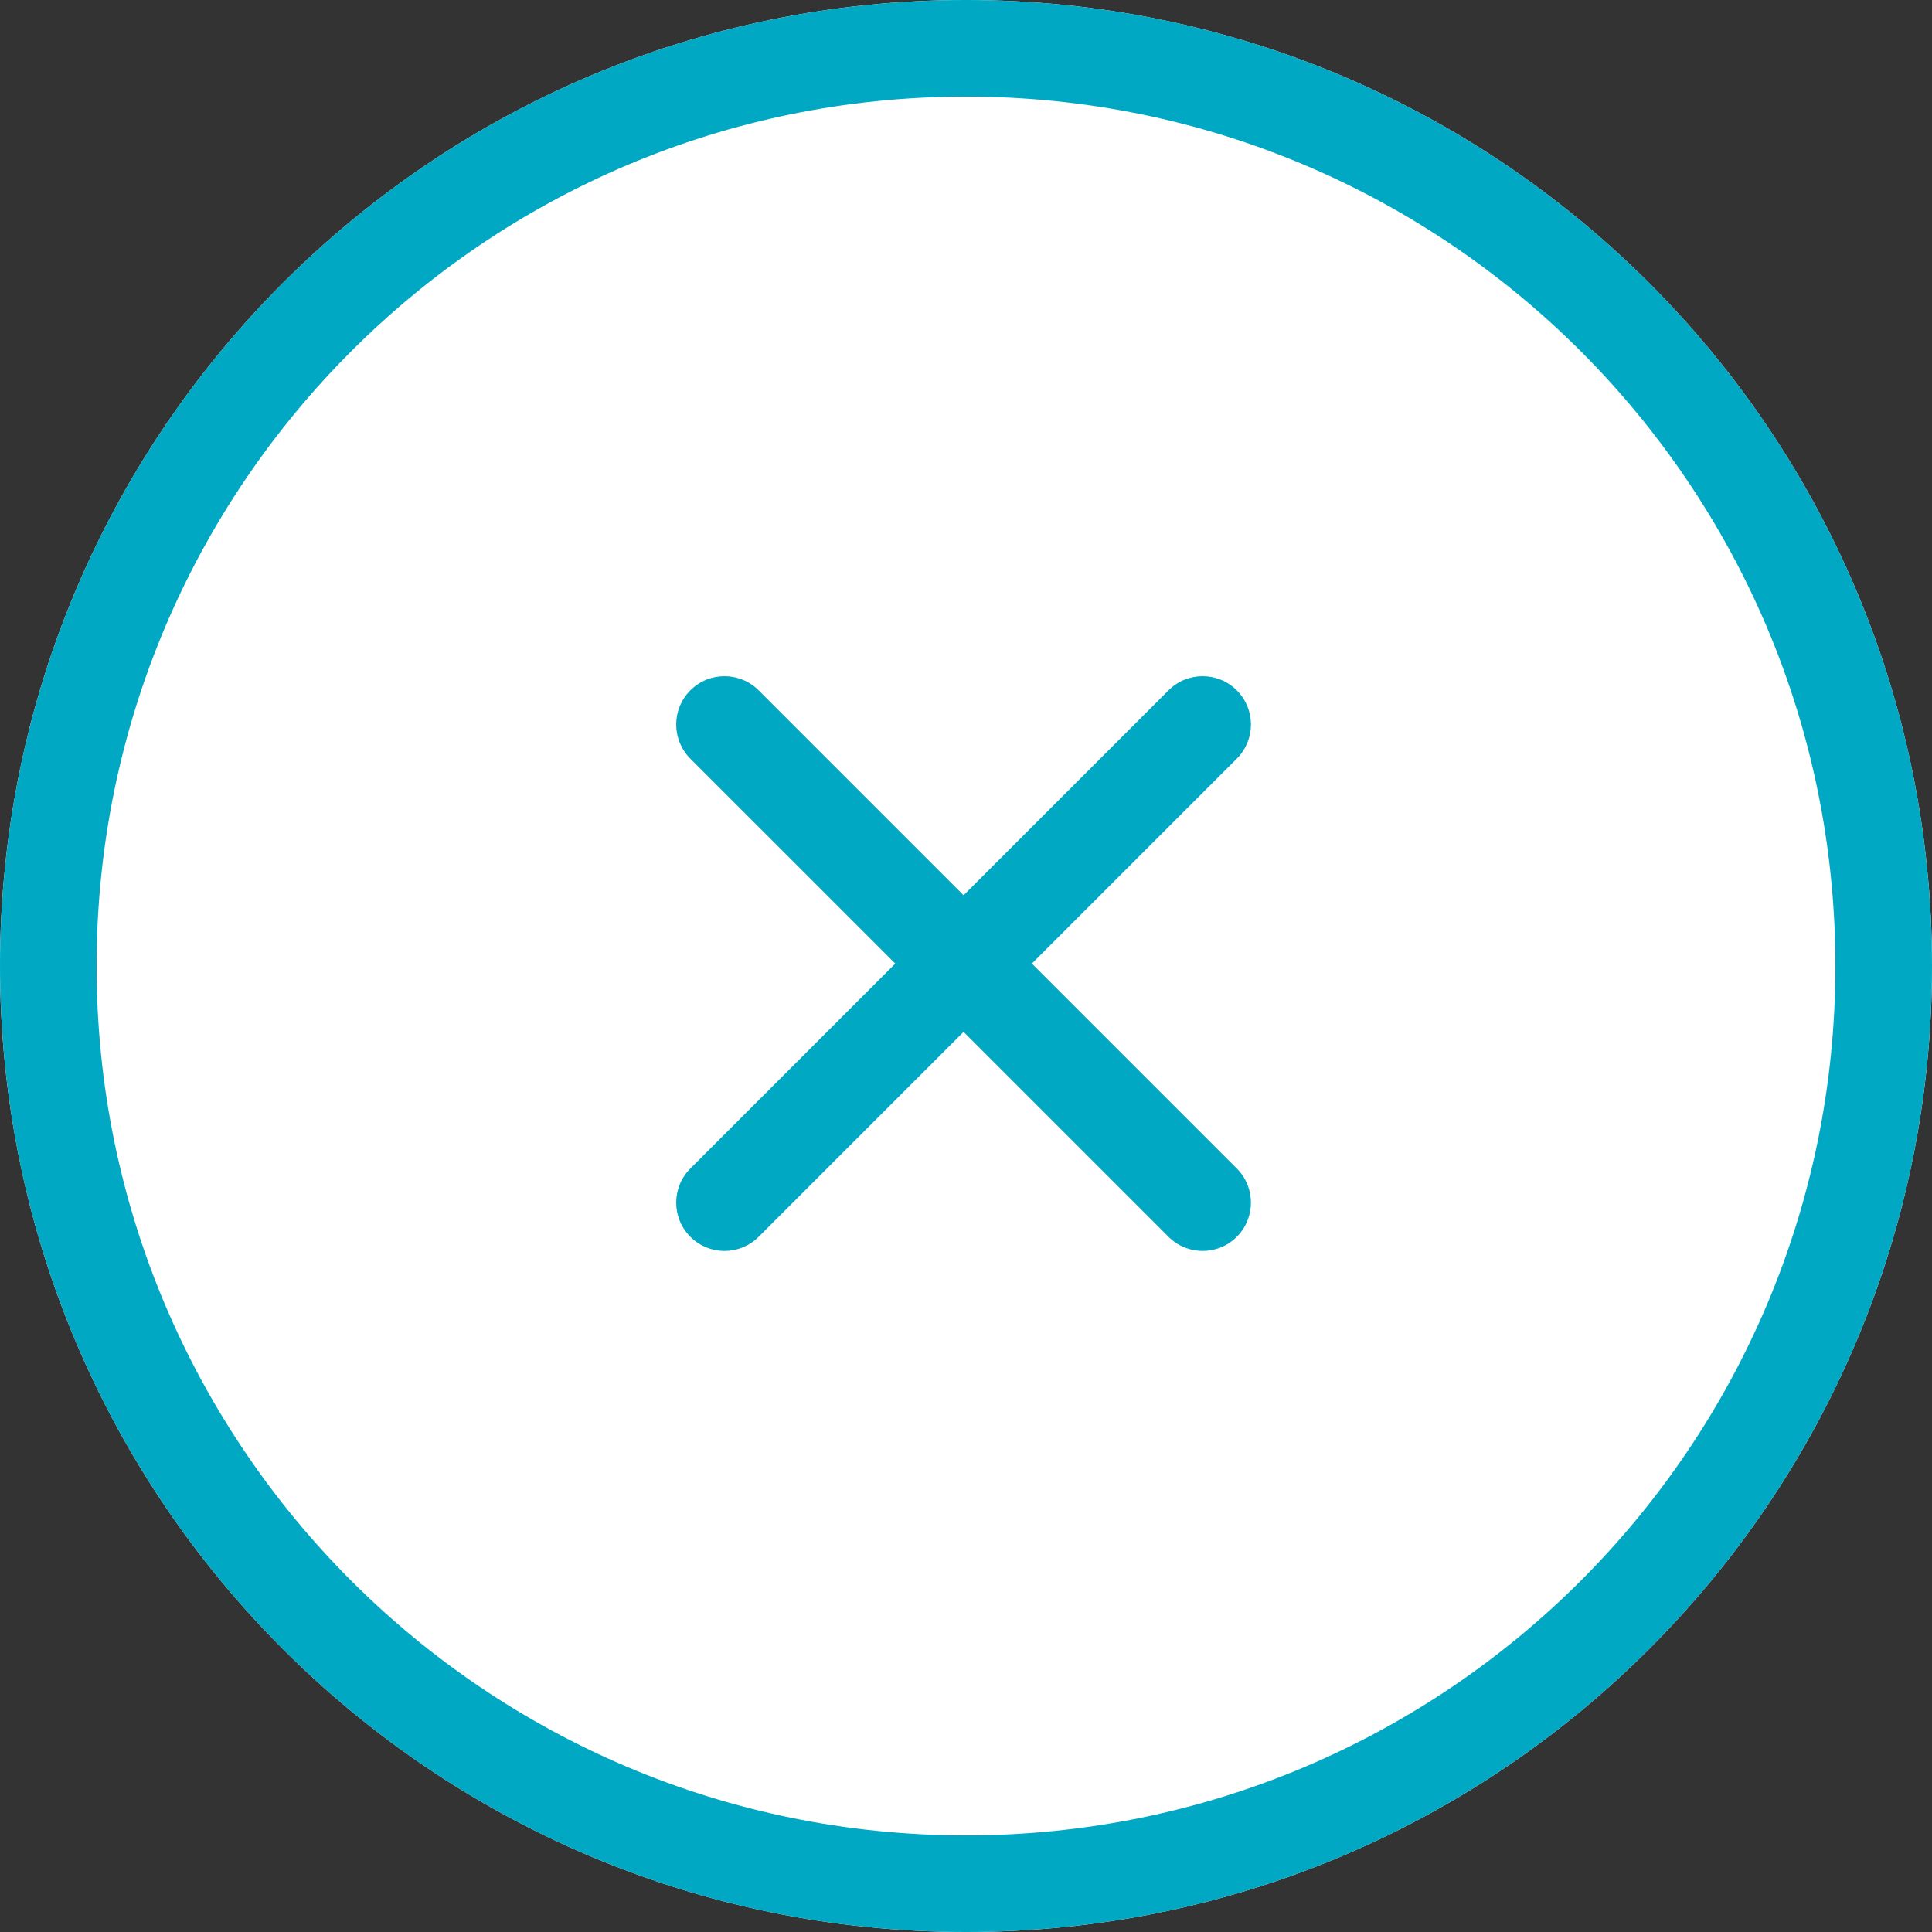
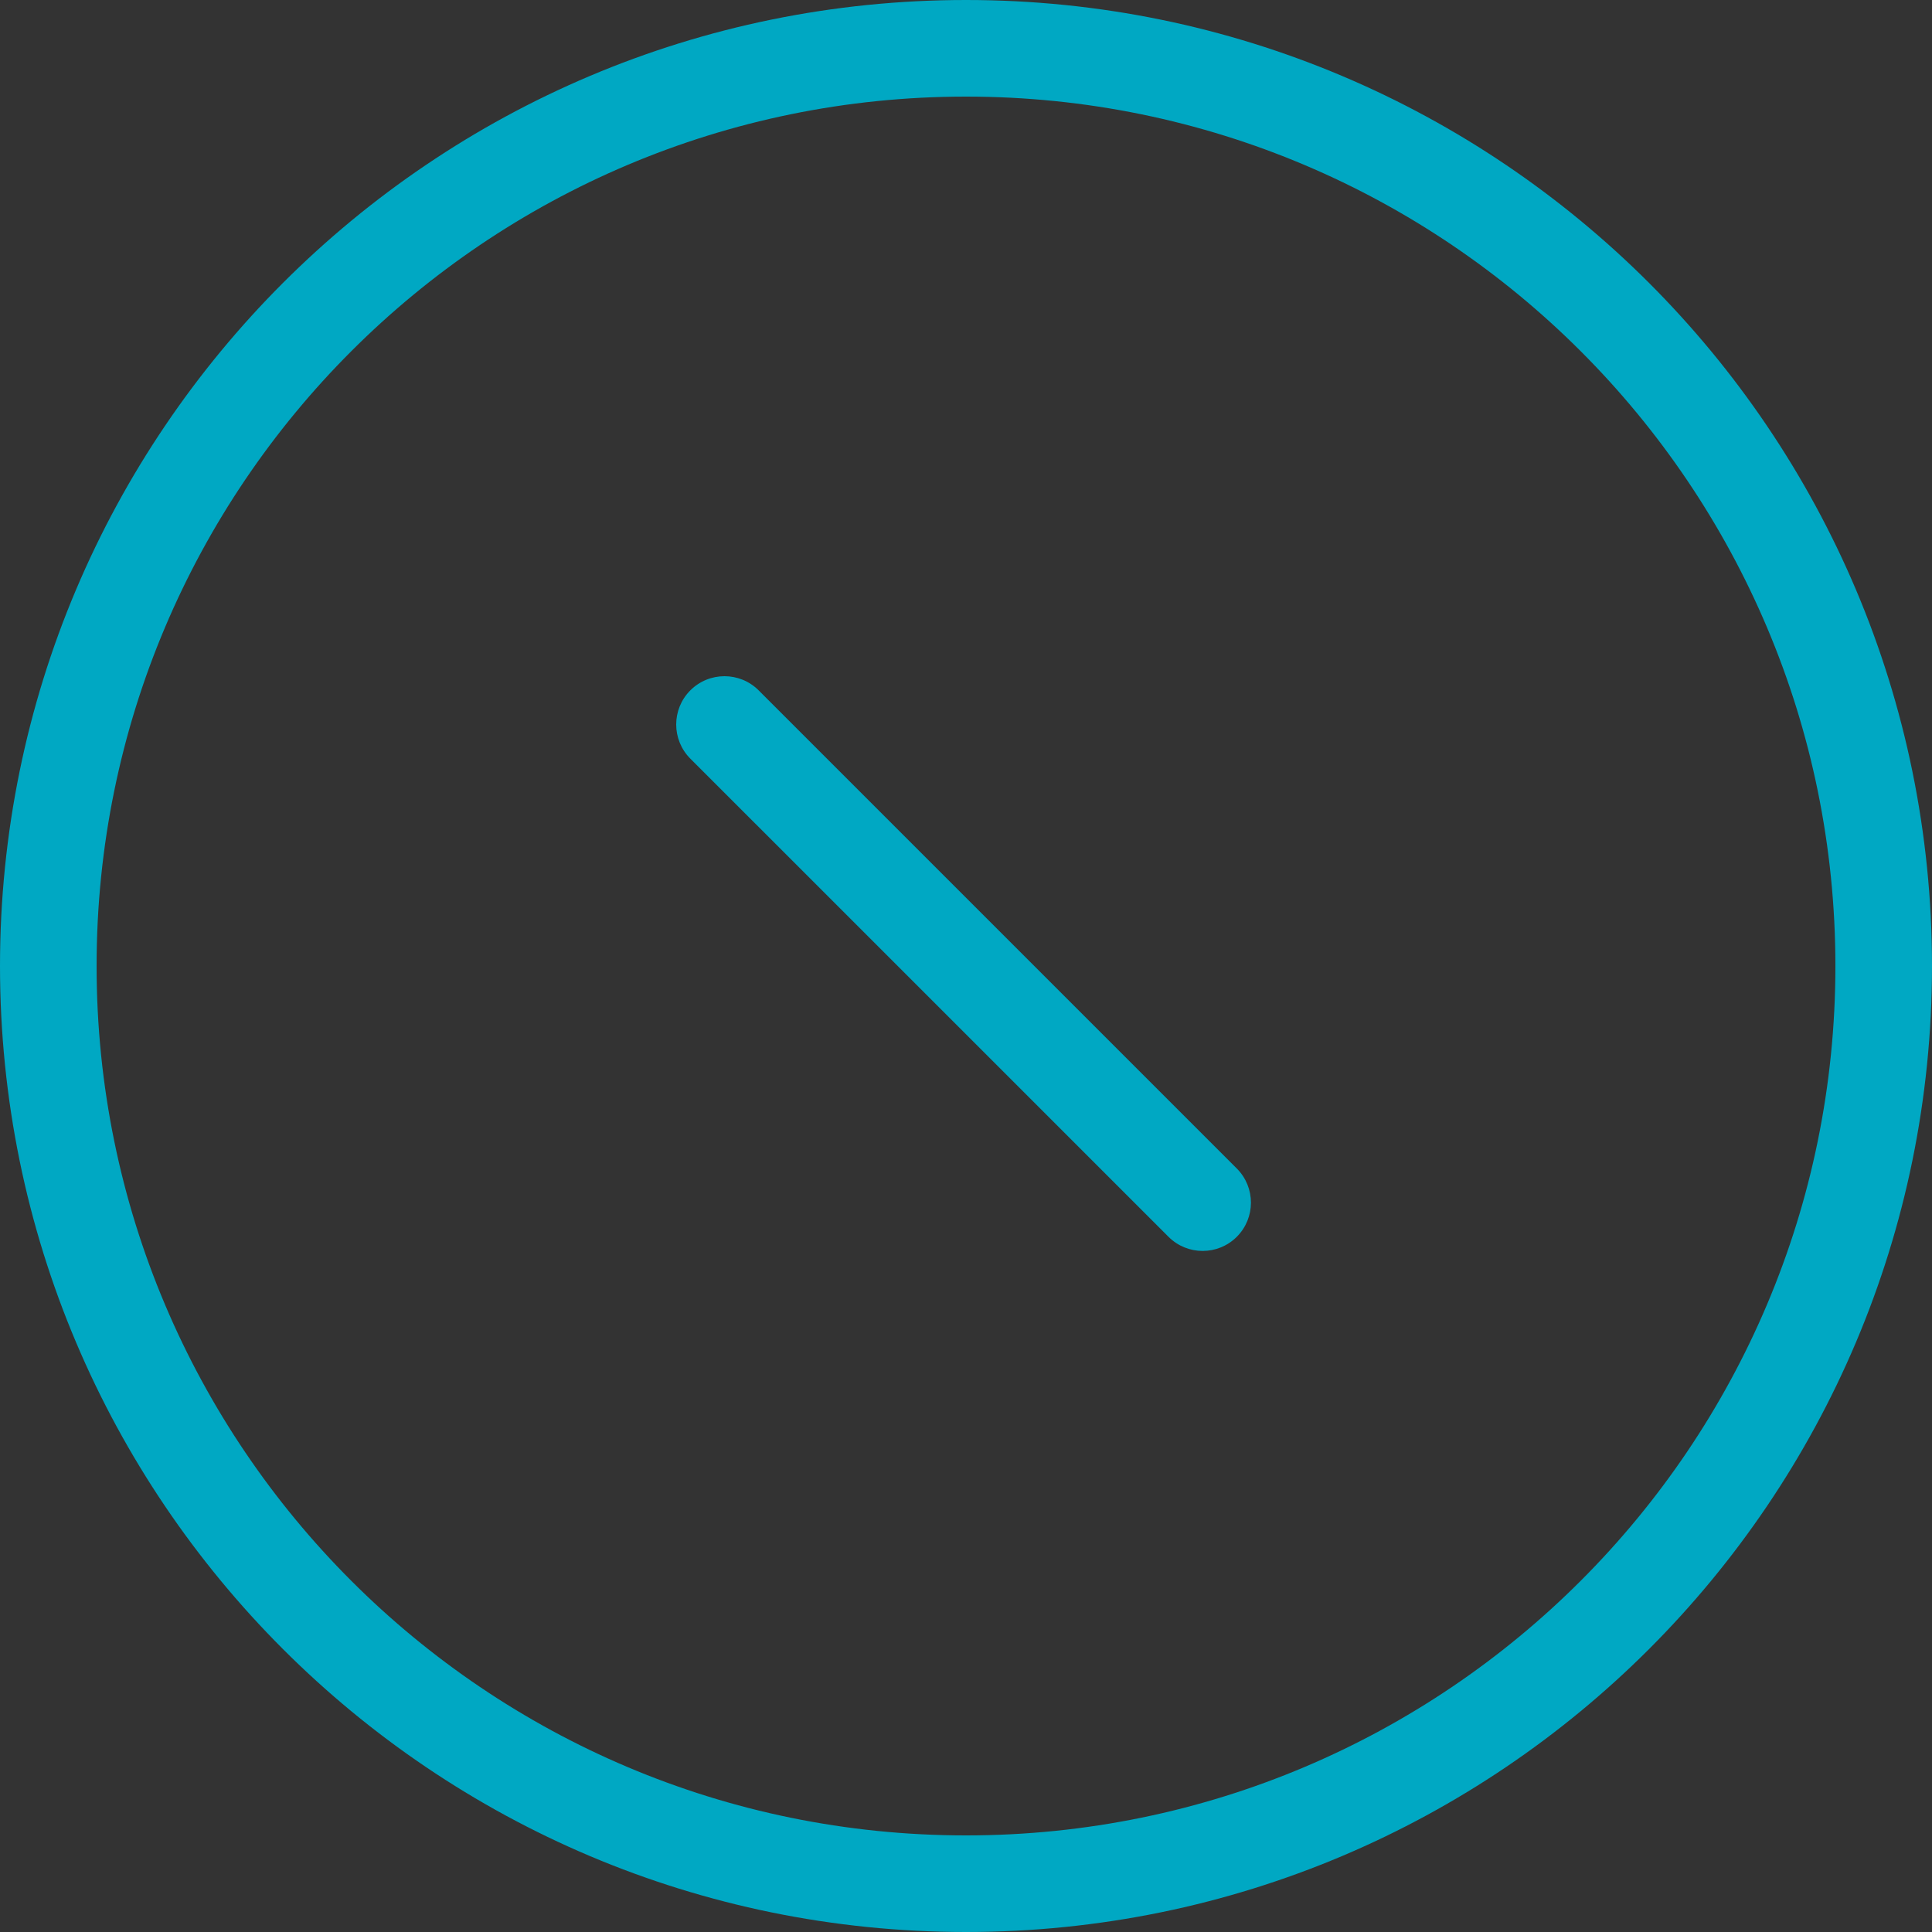
<svg xmlns="http://www.w3.org/2000/svg" width="80" height="80" viewBox="0 0 80 80" fill="none">
  <rect x="0" y="0" width="80" height="80" fill="#333333" stroke="none" />
-   <path d="M80 40C80 62.091 62.091 80 40 80C17.909 80 0 62.091 0 40C0 17.909 17.909 0 40 0C62.091 0 80 17.909 80 40Z" fill="white" />
  <path d="M76 40C76 20.118 59.882 4 40 4C20.118 4 4 20.118 4 40C4 59.882 20.118 76 40 76V80C17.909 80 0 62.091 0 40C0 17.909 17.909 0 40 0C62.091 0 80 17.909 80 40C80 62.091 62.091 80 40 80V76C59.882 76 76 59.882 76 40Z" fill="#00A8C3" />
  <path d="M51.213 48.385C51.994 49.166 51.994 50.432 51.213 51.213C50.432 51.994 49.166 51.994 48.385 51.213L28.585 31.414C27.805 30.633 27.805 29.367 28.585 28.586C29.367 27.805 30.633 27.805 31.414 28.586L51.213 48.385Z" fill="#00A8C3" />
-   <path d="M48.385 28.586C49.166 27.805 50.432 27.805 51.213 28.586C51.994 29.367 51.994 30.633 51.213 31.414L31.414 51.213C30.633 51.994 29.367 51.994 28.586 51.213C27.805 50.432 27.805 49.166 28.586 48.385L48.385 28.586Z" fill="#00A8C3" />
</svg>